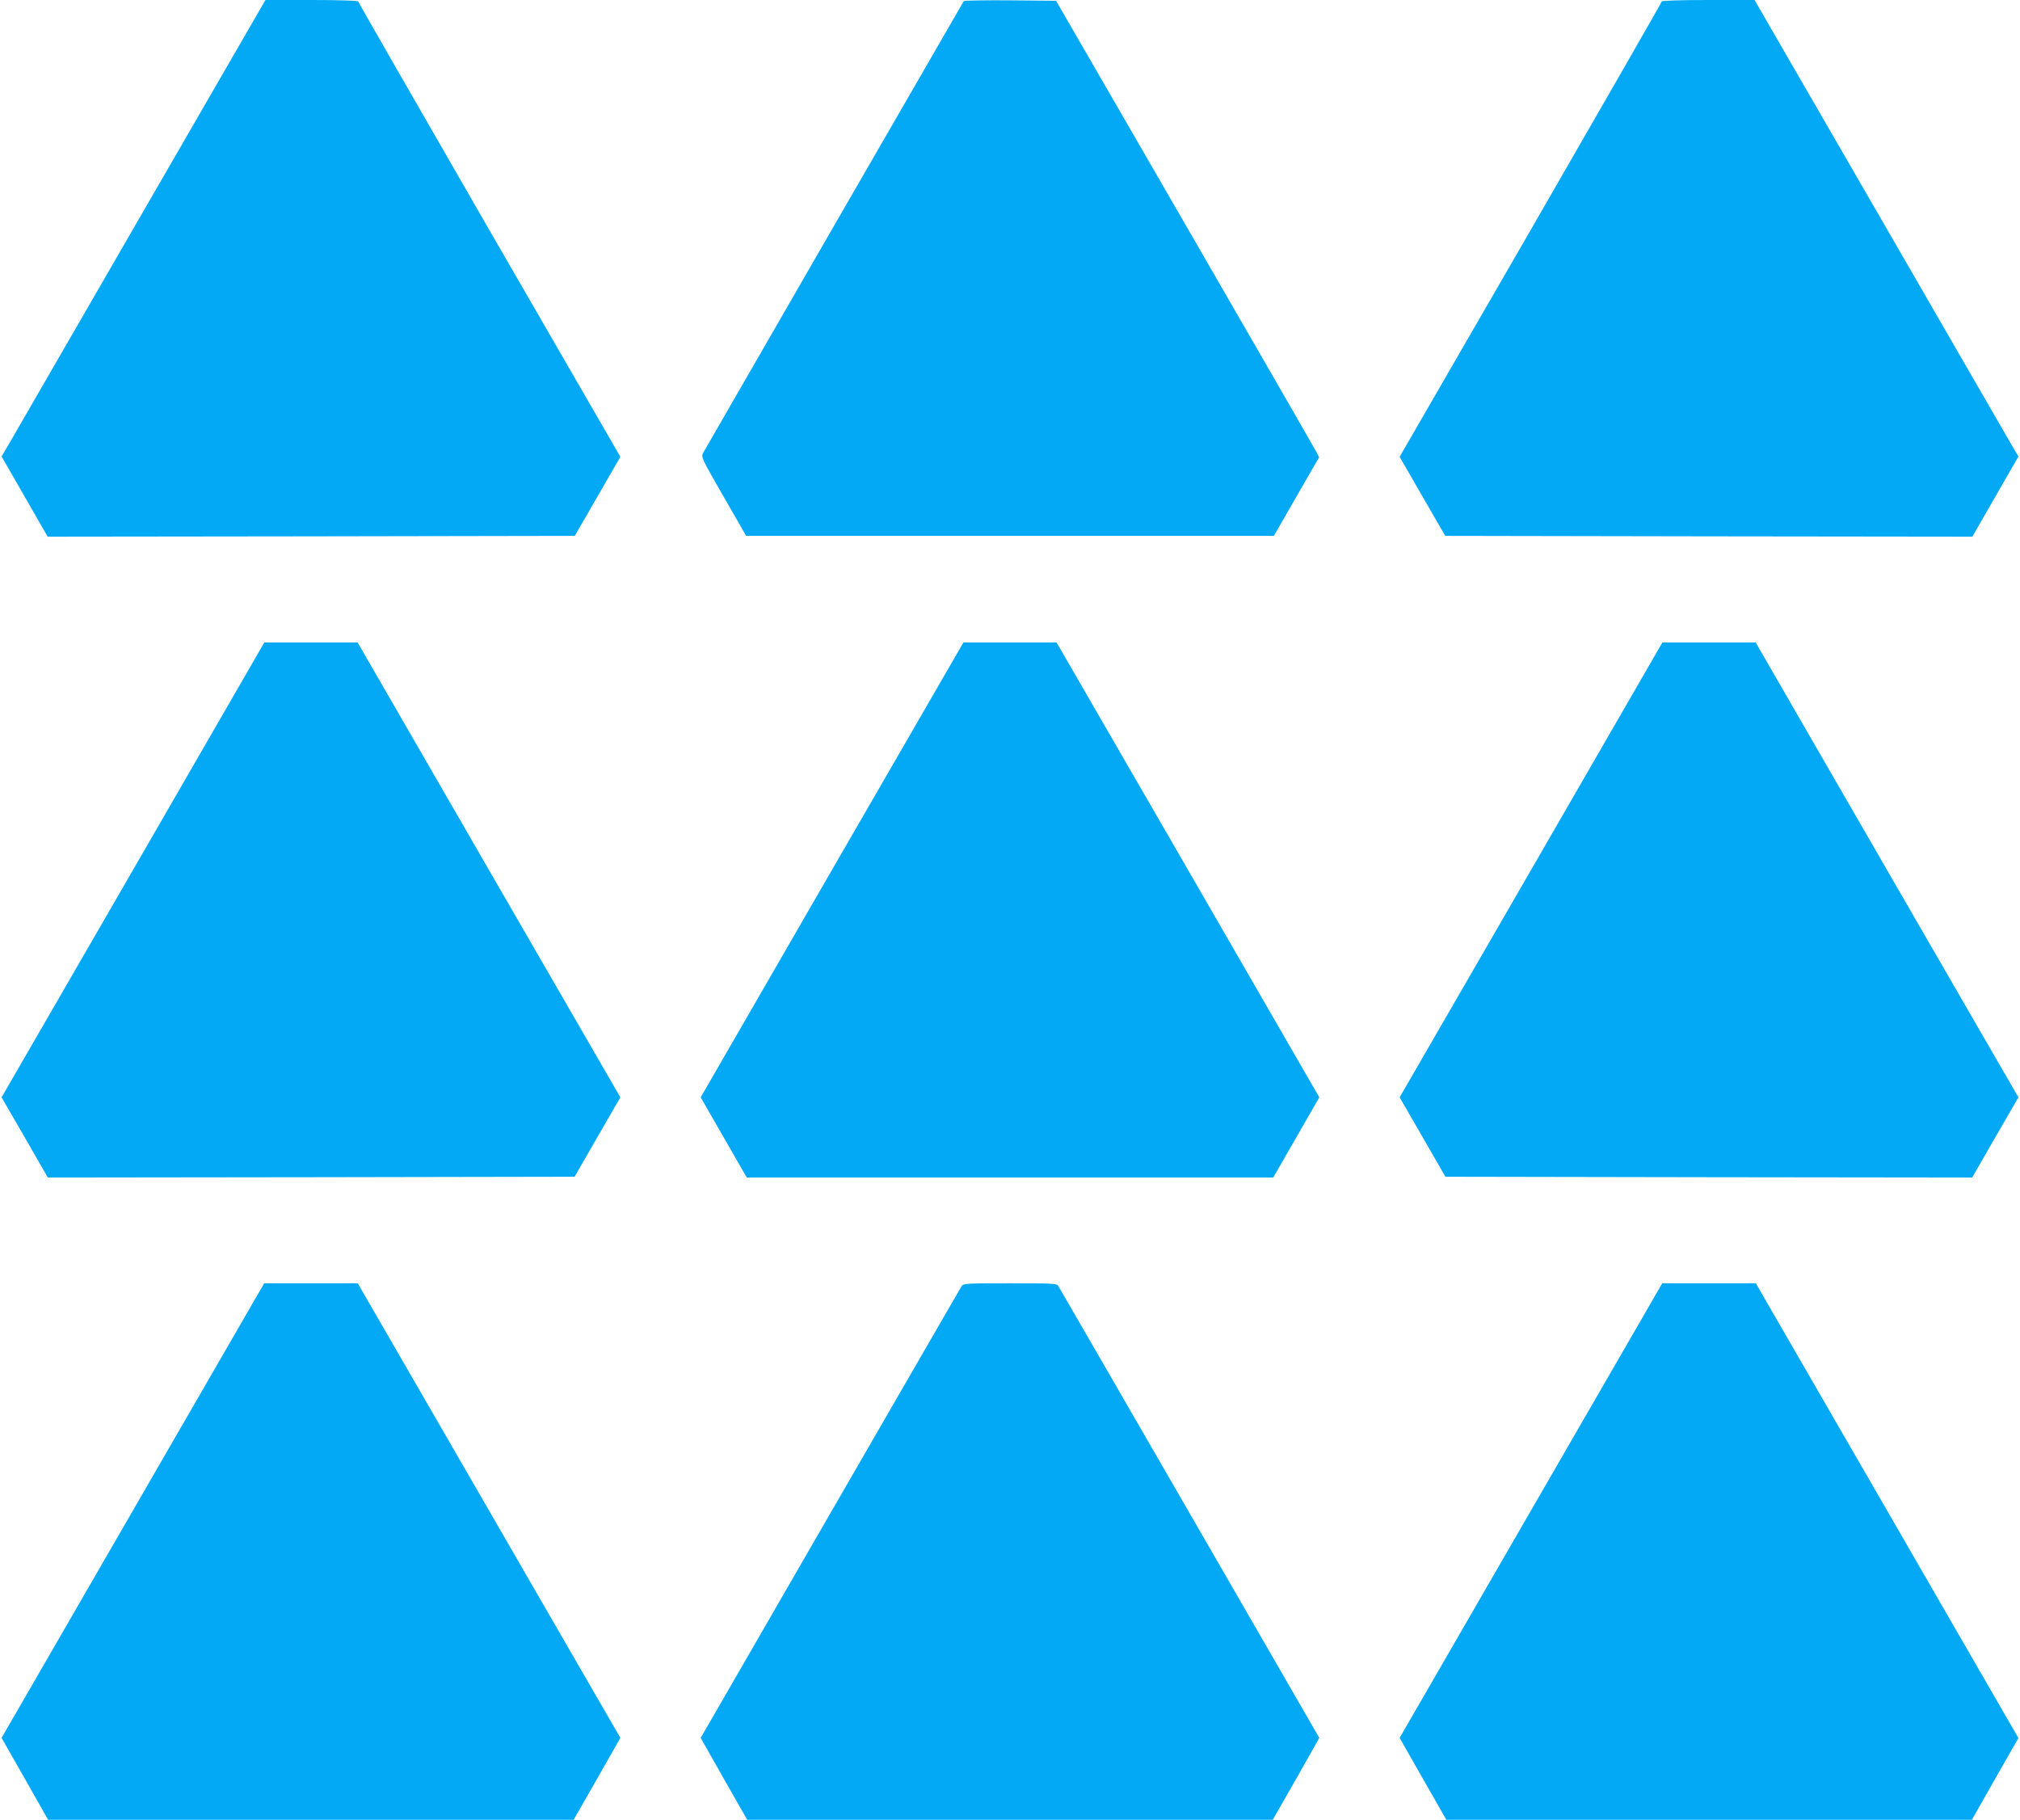
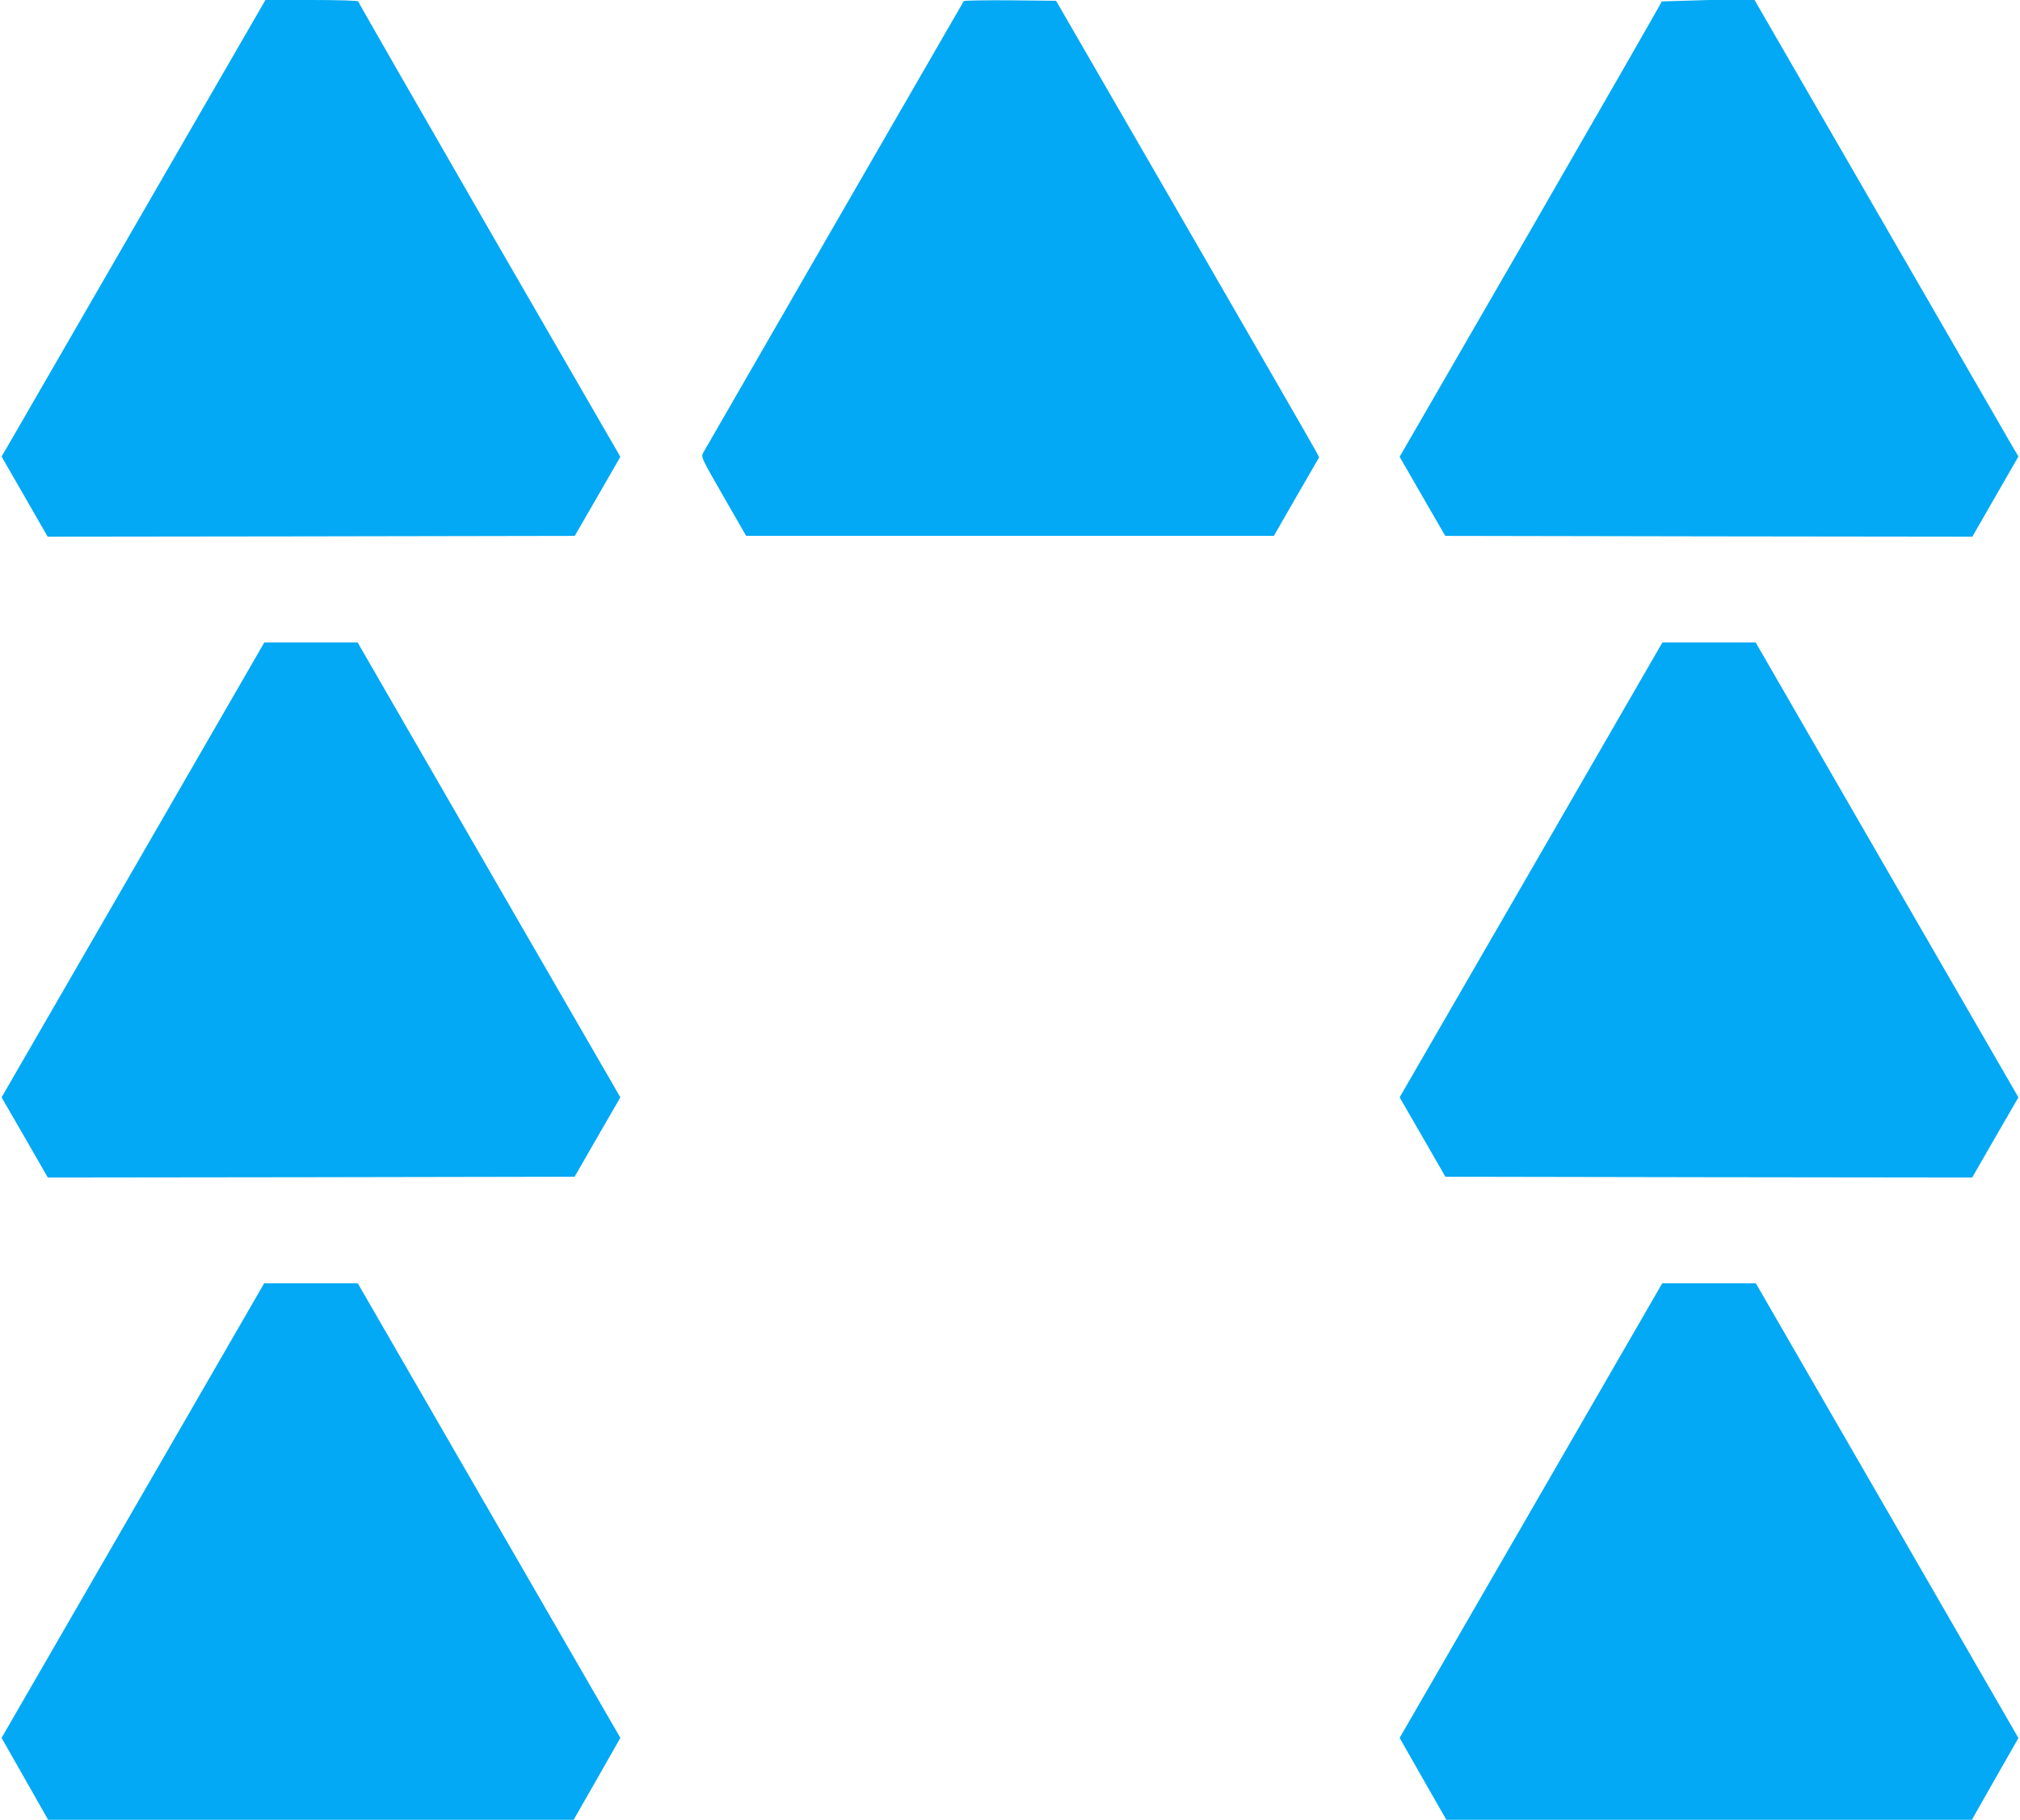
<svg xmlns="http://www.w3.org/2000/svg" version="1.0" width="1280pt" height="1153pt" viewBox="0 0 1280 1153" preserveAspectRatio="xMidYMid meet">
  <g transform="translate(0,1153) scale(0.1,-0.1)" fill="#03a9f4" stroke="none">
    <path d="M889 10158 c-436 -755 -812 -1406 -836 -1447 l-43 -73 146 -254 146 -254 1670 2 1670 3 145 251 144 250 -831 1438 c-456 791 -830 1442 -830 1447 0 5 -122 9 -294 9 l-294 0 -793 -1372z" />
    <path d="M6107 11523 c-39 -66 -1642 -2844 -1652 -2863 -13 -26 -8 -36 130 -276 l143 -249 1672 0 1672 0 143 249 144 249 -19 36 c-10 20 -385 671 -833 1446 l-815 1410 -290 3 c-160 1 -293 -1 -295 -5z" />
-     <path d="M10530 11521 c0 -5 -374 -656 -830 -1447 l-831 -1438 144 -250 145 -251 1670 -3 1670 -2 146 254 146 254 -43 73 c-24 41 -400 692 -836 1447 l-793 1372 -294 0 c-172 0 -294 -4 -294 -9z" />
+     <path d="M10530 11521 c0 -5 -374 -656 -830 -1447 l-831 -1438 144 -250 145 -251 1670 -3 1670 -2 146 254 146 254 -43 73 c-24 41 -400 692 -836 1447 l-793 1372 -294 0 z" />
    <path d="M843 6019 l-833 -1441 147 -254 146 -254 1669 2 1669 3 145 252 145 251 -833 1441 -832 1441 -295 0 -296 0 -832 -1441z" />
-     <path d="M5272 6019 l-832 -1441 146 -254 146 -254 1668 0 1668 0 146 254 146 254 -832 1441 -833 1441 -295 0 -295 0 -833 -1441z" />
    <path d="M9702 6019 l-833 -1441 145 -251 145 -252 1669 -3 1669 -2 146 254 147 254 -833 1441 -832 1441 -296 0 -295 0 -832 -1441z" />
    <path d="M842 1960 l-832 -1440 148 -260 147 -259 1665 0 1665 0 148 259 148 260 -832 1440 -832 1440 -296 0 -297 0 -832 -1440z" />
-     <path d="M6094 3383 c-6 -10 -381 -658 -833 -1441 l-821 -1422 147 -260 148 -259 1665 0 1665 0 148 259 147 260 -821 1422 c-452 783 -827 1431 -833 1441 -10 16 -36 17 -306 17 -270 0 -296 -1 -306 -17z" />
    <path d="M9701 1960 l-832 -1440 148 -260 148 -259 1665 0 1665 0 147 259 148 259 -832 1441 -832 1440 -297 0 -296 0 -832 -1440z" />
  </g>
</svg>